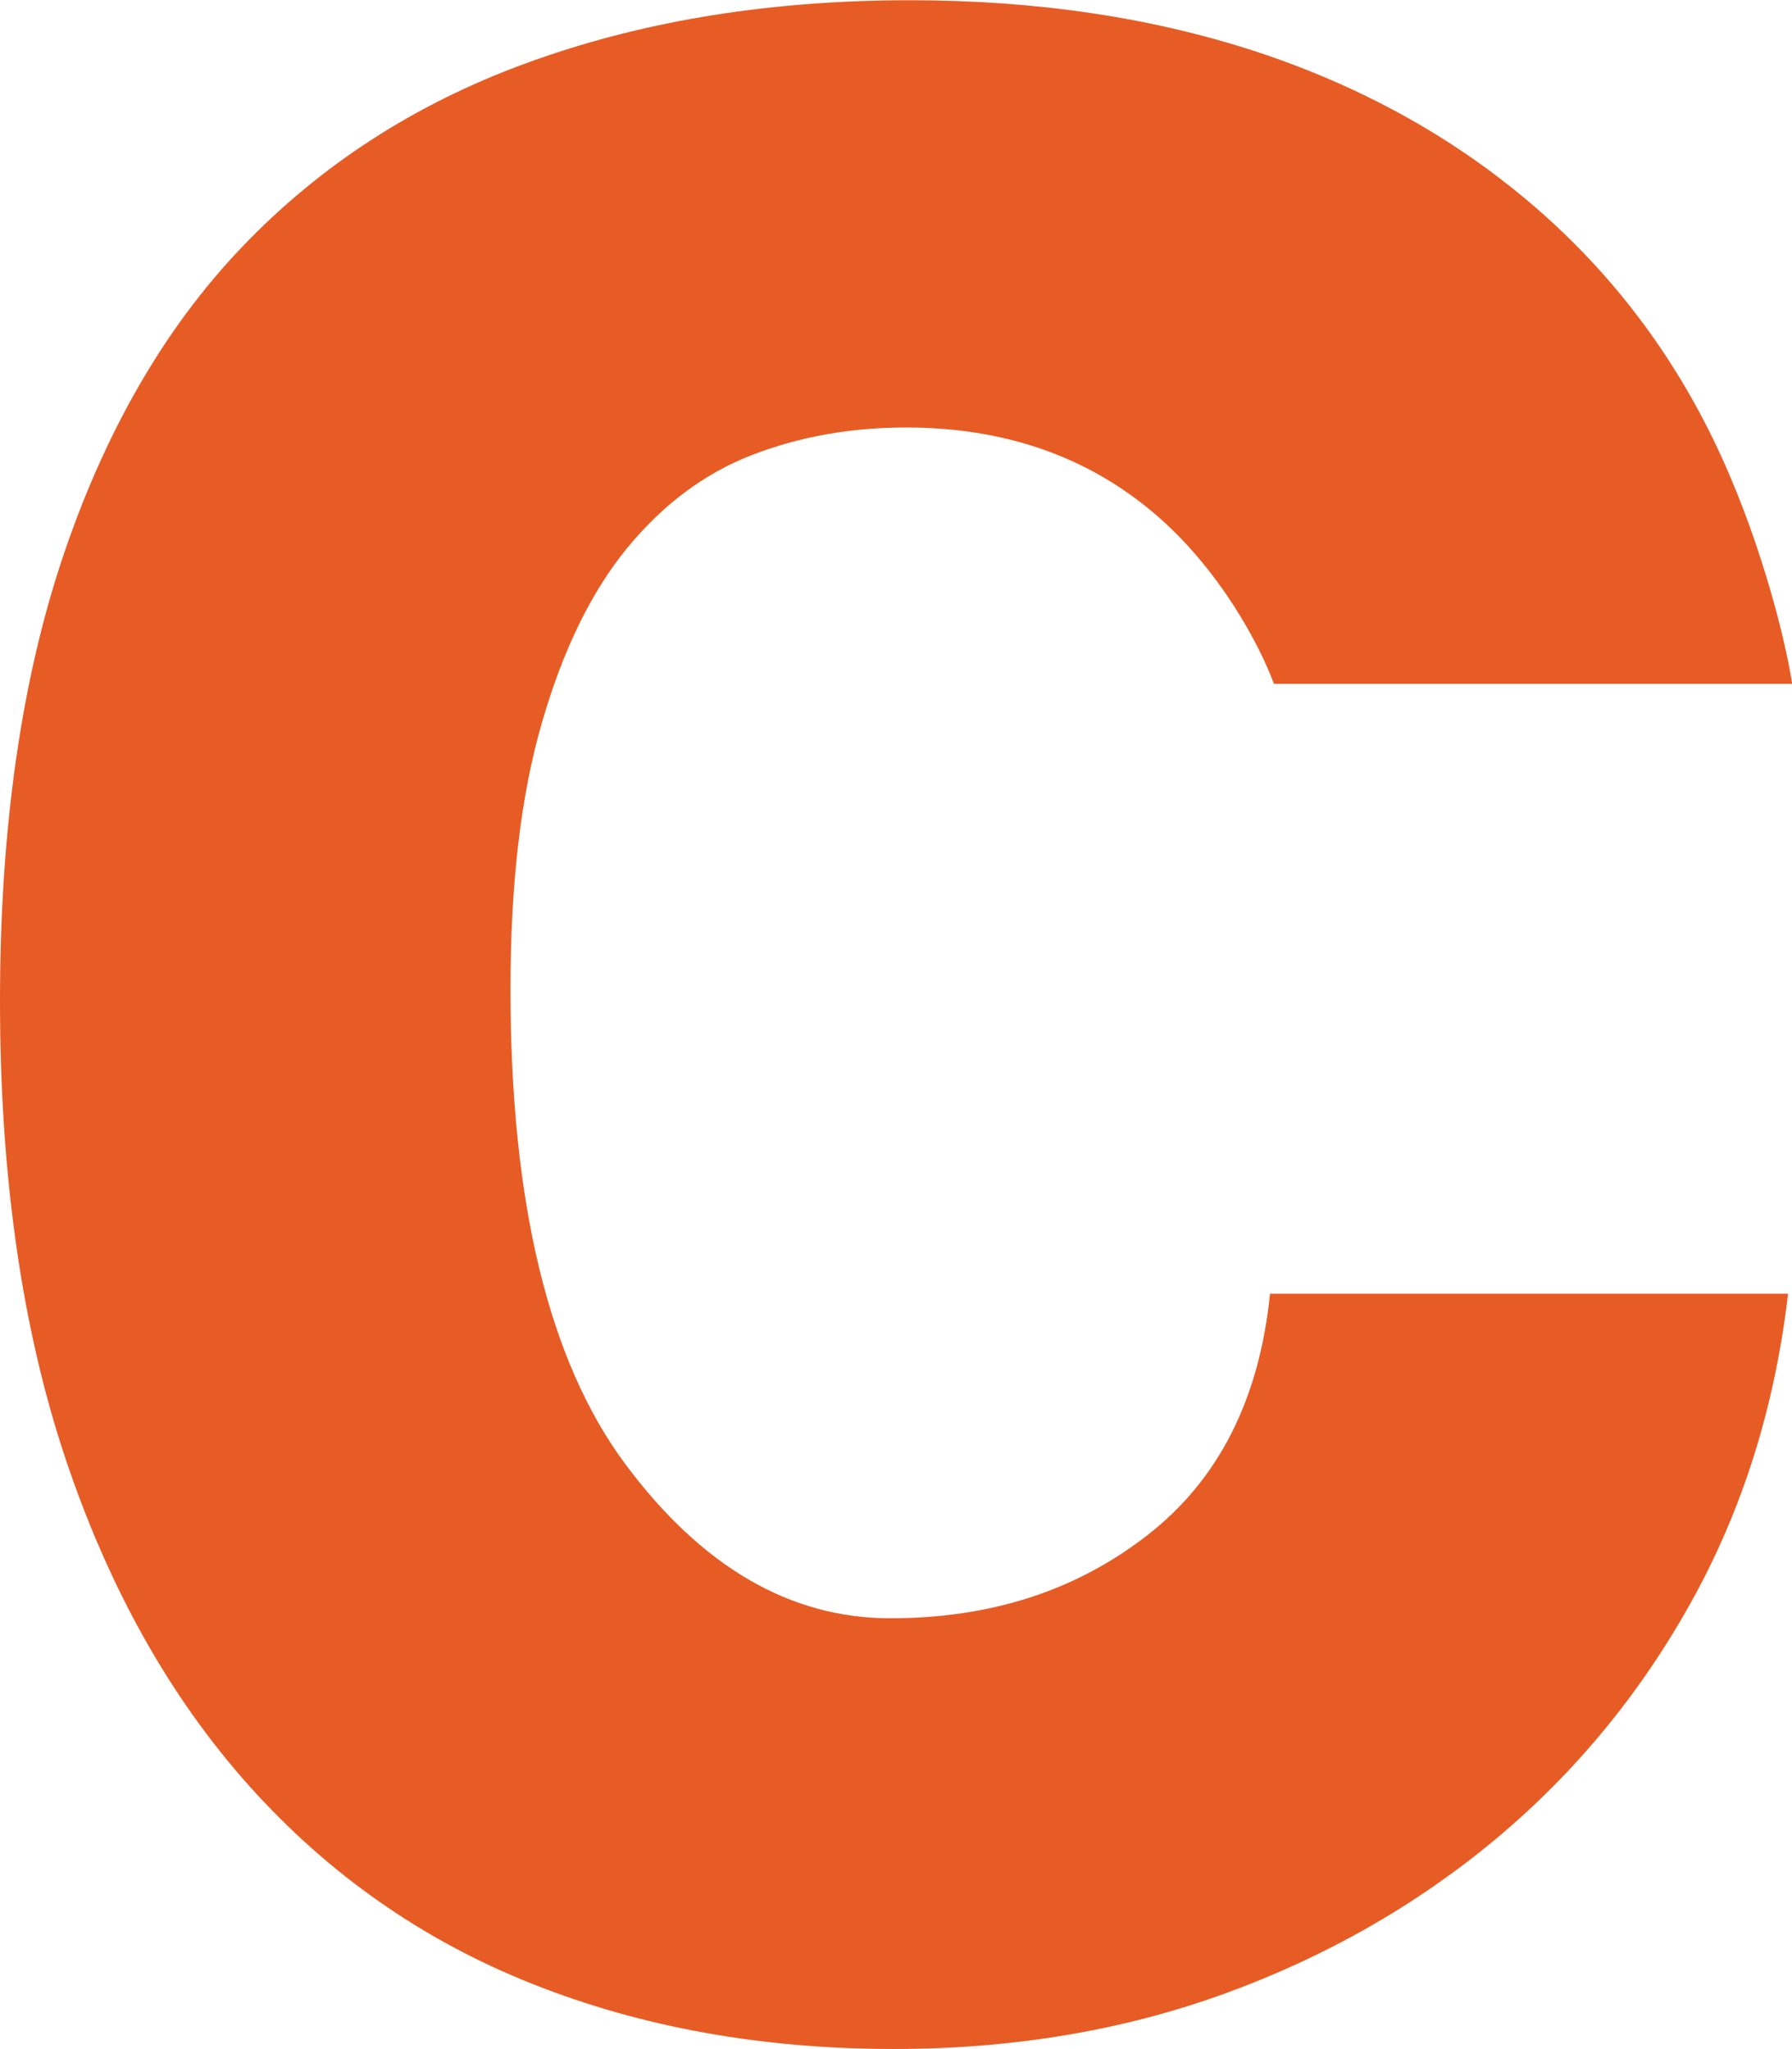
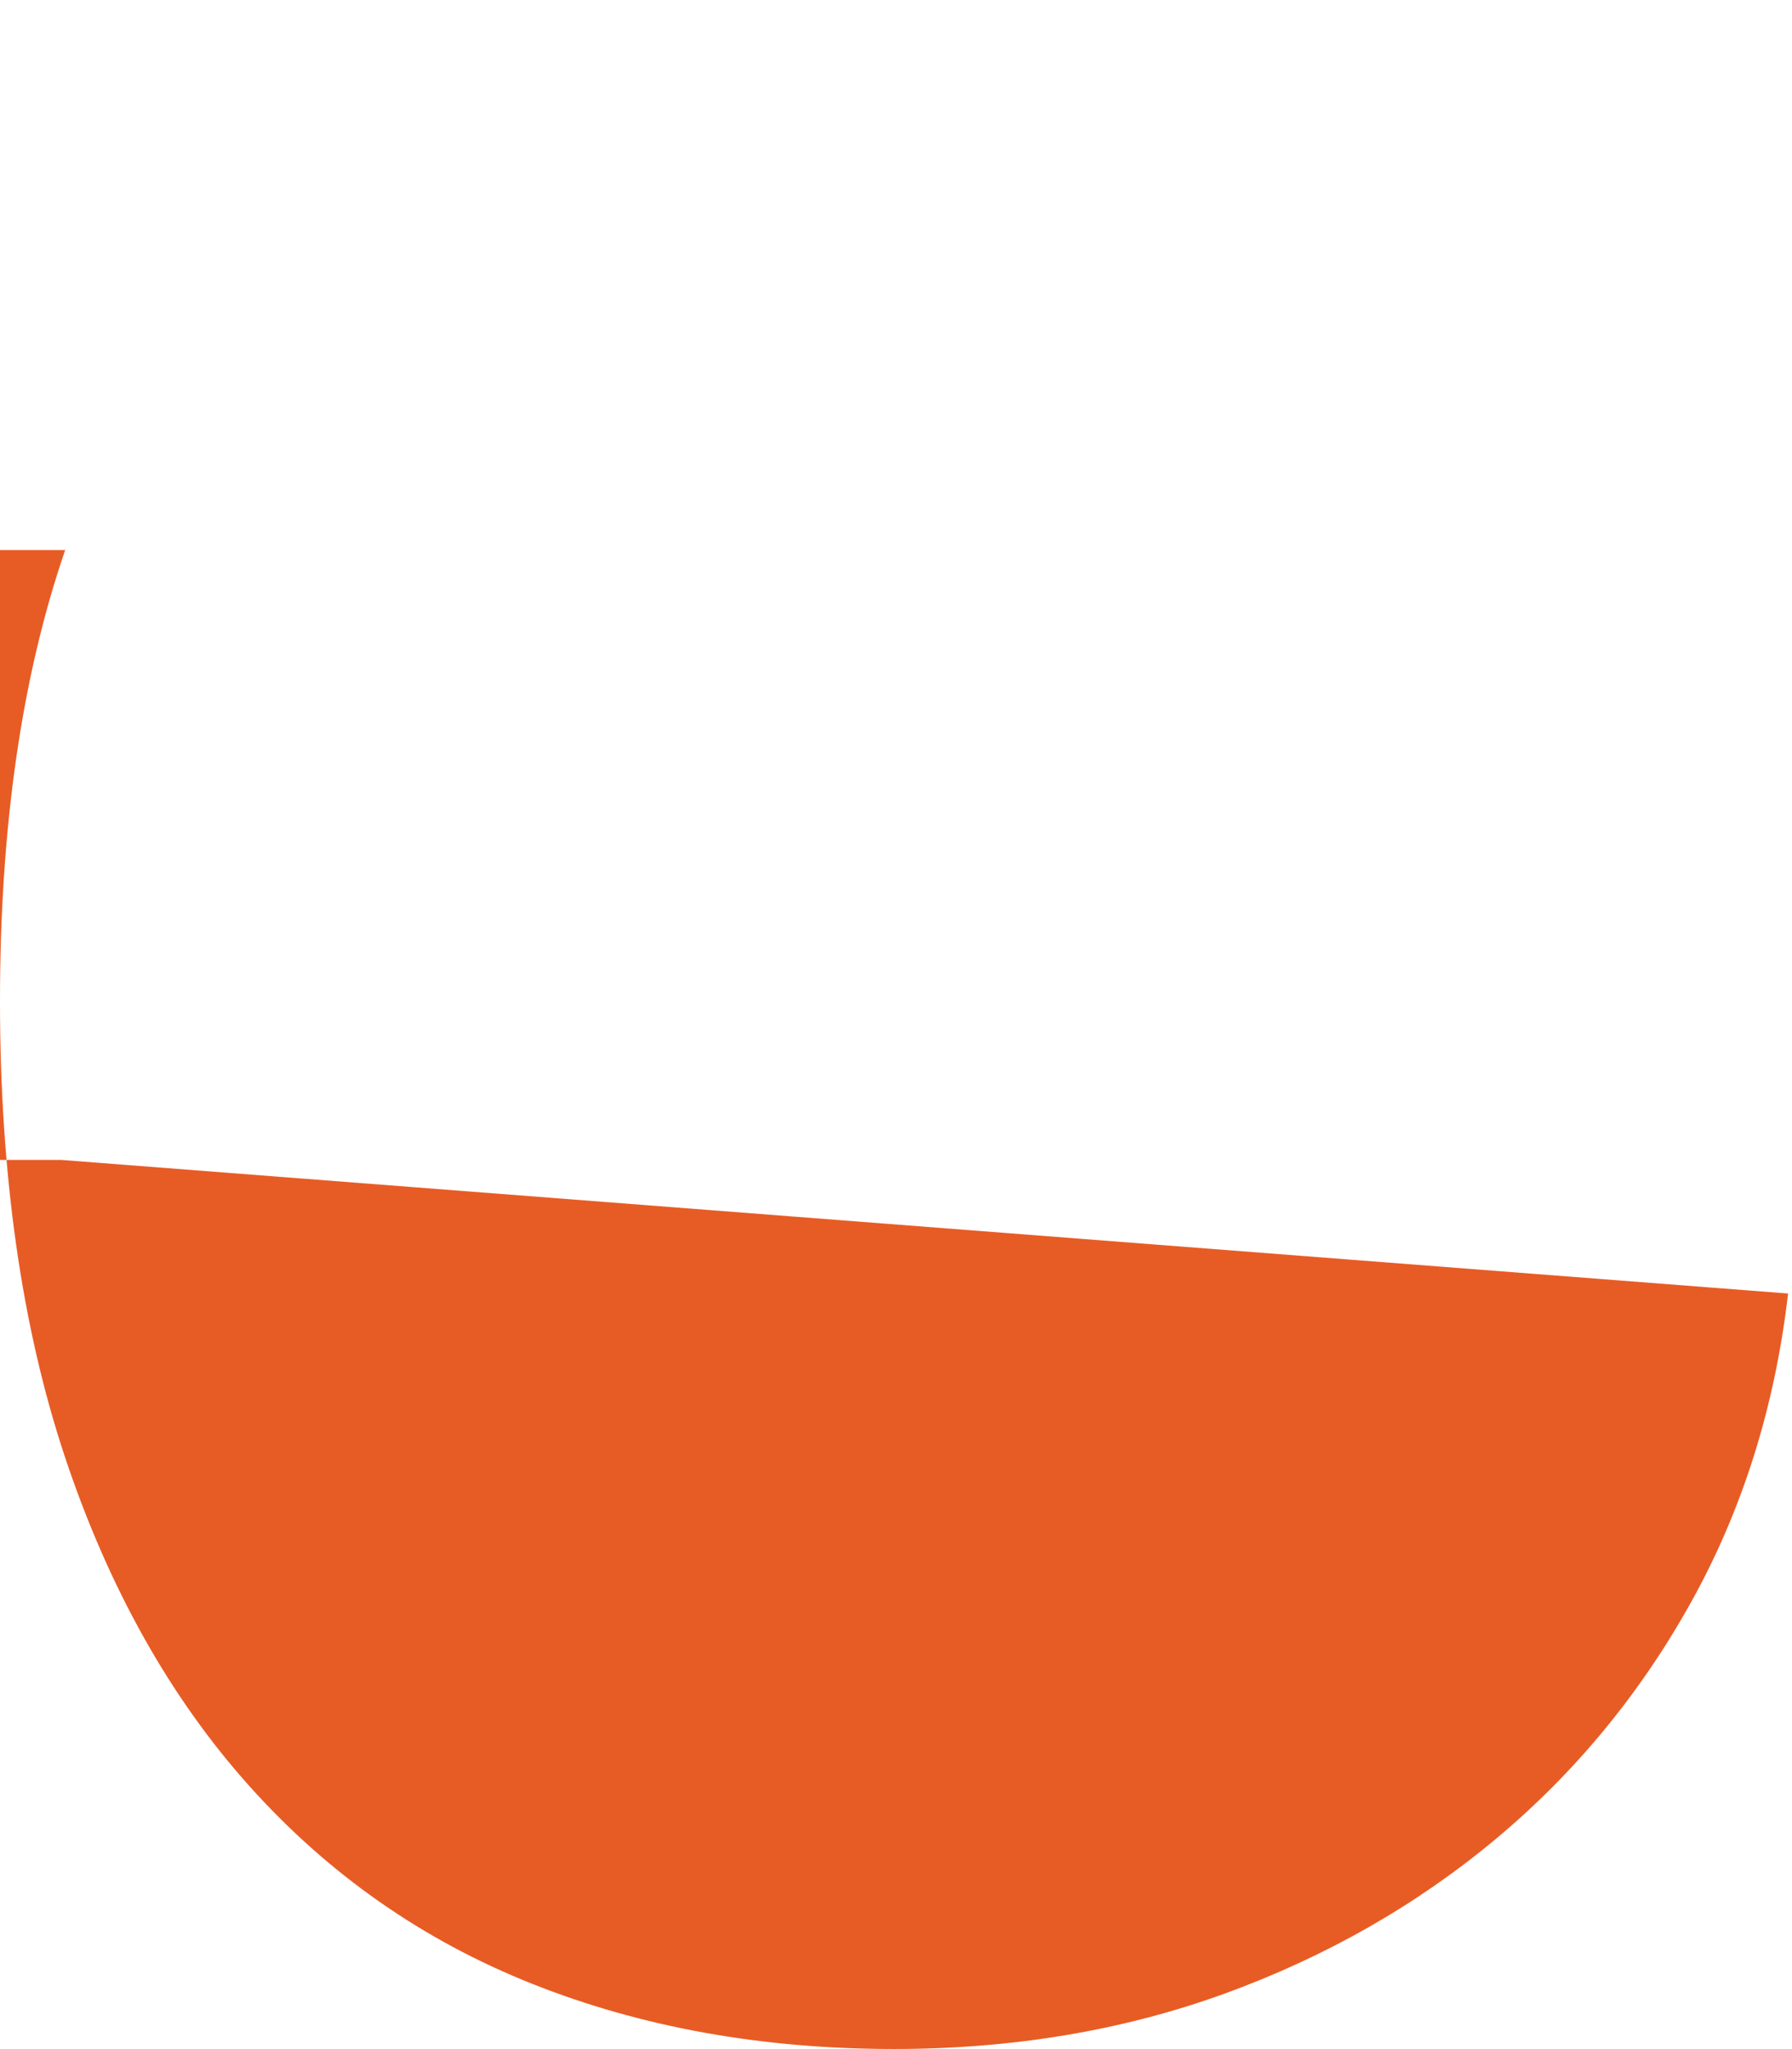
<svg xmlns="http://www.w3.org/2000/svg" id="Layer_2" data-name="Layer 2" viewBox="0 0 77.79 88.96">
  <defs>
    <style>
      .cls-1 {
        fill: #e75c25;
      }
    </style>
  </defs>
  <g id="Layer_1-2" data-name="Layer 1">
-     <path class="cls-1" d="M77.62,56.16c-.57,4.92-1.98,9.39-4.21,13.4-2.23,4.01-5.07,7.44-8.5,10.3-3.43,2.86-7.36,5.1-11.76,6.7-4.41,1.6-9.19,2.4-14.34,2.4-5.73,0-10.96-.94-15.71-2.83-4.75-1.89-8.84-4.75-12.28-8.59-3.43-3.83-6.1-8.59-7.99-14.25-1.89-5.67-2.83-12.28-2.83-19.83s.94-14.08,2.83-19.58c1.89-5.5,4.55-9.99,7.99-13.48,3.43-3.49,7.58-6.1,12.45-7.81,4.86-1.72,10.27-2.58,16.23-2.58,5.5,0,10.5.75,15.03,2.23,4.52,1.49,8.47,3.67,11.85,6.53,3.38,2.86,6.04,6.3,7.99,10.3,1.95,4.01,3.09,8.47,3.43,10.62h-22.5c-.57-1.57-2.32-4.98-5.24-7.44-2.92-2.46-6.5-3.69-10.73-3.69-2.4,0-4.64.4-6.7,1.2-2.06.8-3.86,2.15-5.41,4.04-1.55,1.89-2.78,4.41-3.69,7.56-.92,3.15-1.37,7.01-1.37,11.59,0,9.27,1.66,16.14,4.98,20.61,3.32,4.46,7.15,6.7,11.51,6.7s8.07-1.2,11.16-3.61c3.09-2.4,4.86-5.9,5.32-10.48h22.5Z" />
+     <path class="cls-1" d="M77.62,56.16c-.57,4.92-1.98,9.39-4.21,13.4-2.23,4.01-5.07,7.44-8.5,10.3-3.43,2.86-7.36,5.1-11.76,6.7-4.41,1.6-9.19,2.4-14.34,2.4-5.73,0-10.96-.94-15.71-2.83-4.75-1.89-8.84-4.75-12.28-8.59-3.43-3.83-6.1-8.59-7.99-14.25-1.89-5.67-2.83-12.28-2.83-19.83s.94-14.08,2.83-19.58h-22.5c-.57-1.57-2.32-4.98-5.24-7.44-2.92-2.46-6.5-3.69-10.73-3.69-2.4,0-4.64.4-6.7,1.2-2.06.8-3.86,2.15-5.41,4.04-1.55,1.89-2.78,4.41-3.69,7.56-.92,3.15-1.37,7.01-1.37,11.59,0,9.27,1.66,16.14,4.98,20.61,3.32,4.46,7.15,6.7,11.51,6.7s8.07-1.2,11.16-3.61c3.09-2.4,4.86-5.9,5.32-10.48h22.5Z" />
  </g>
</svg>